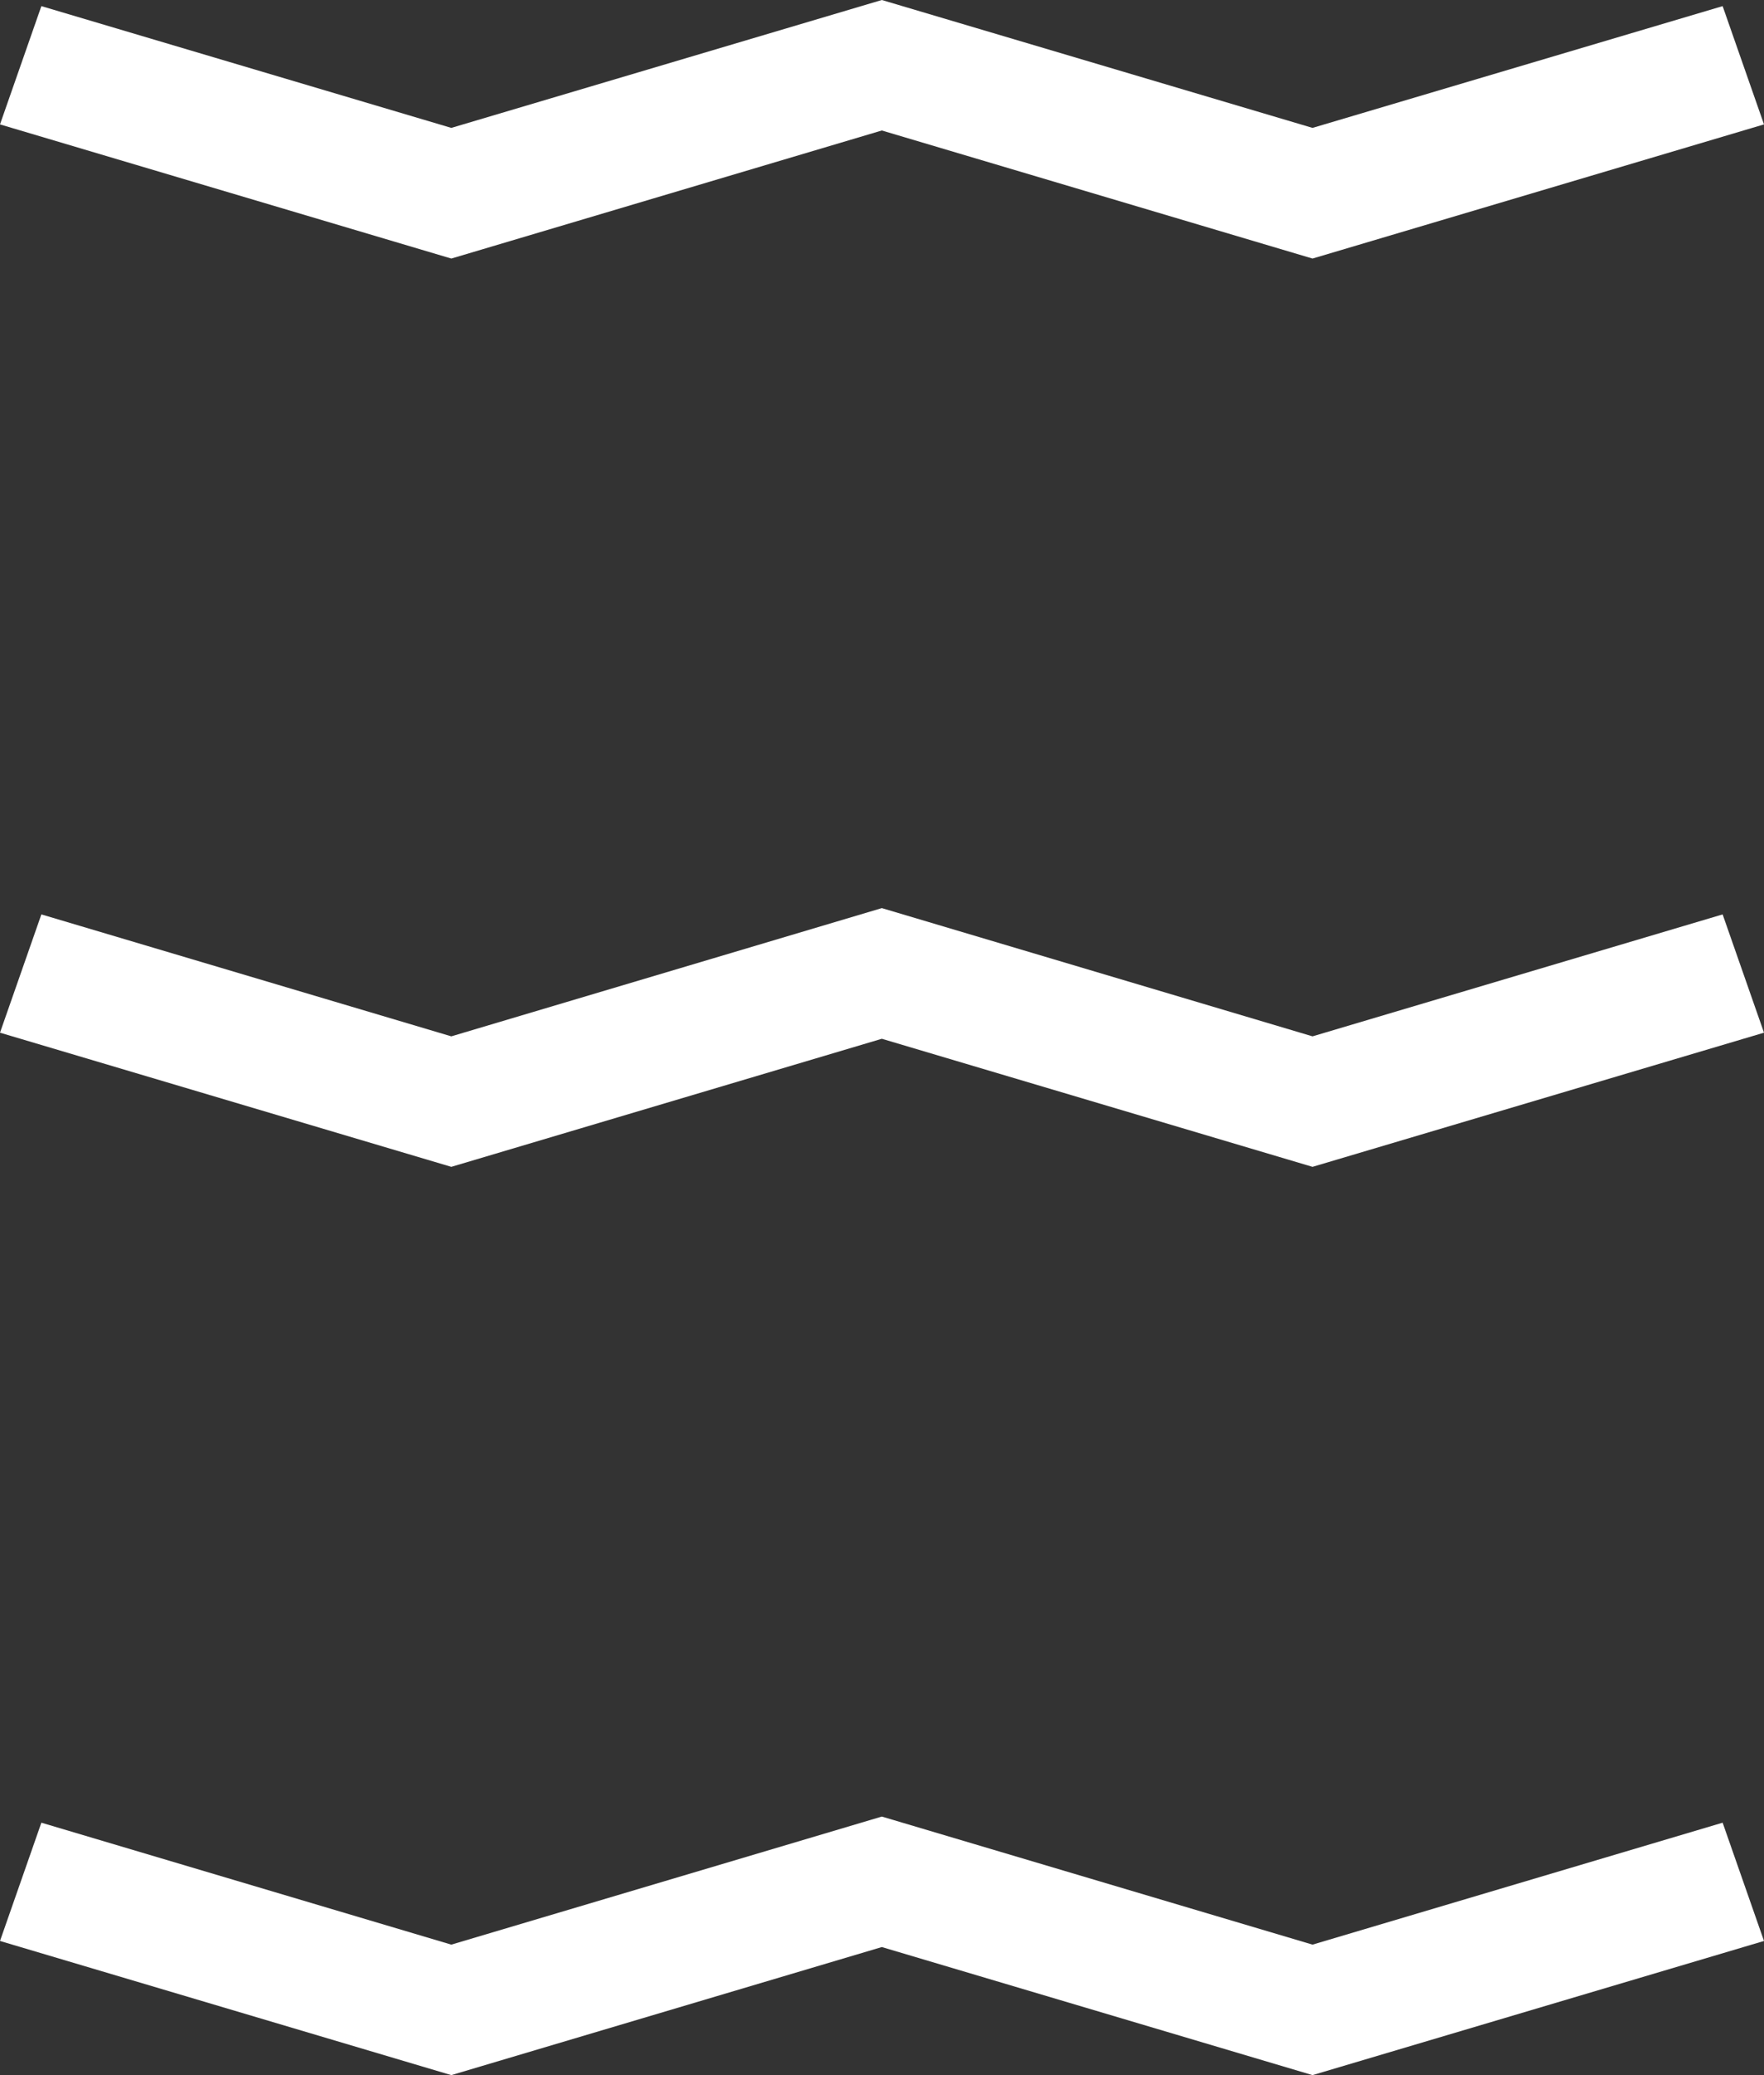
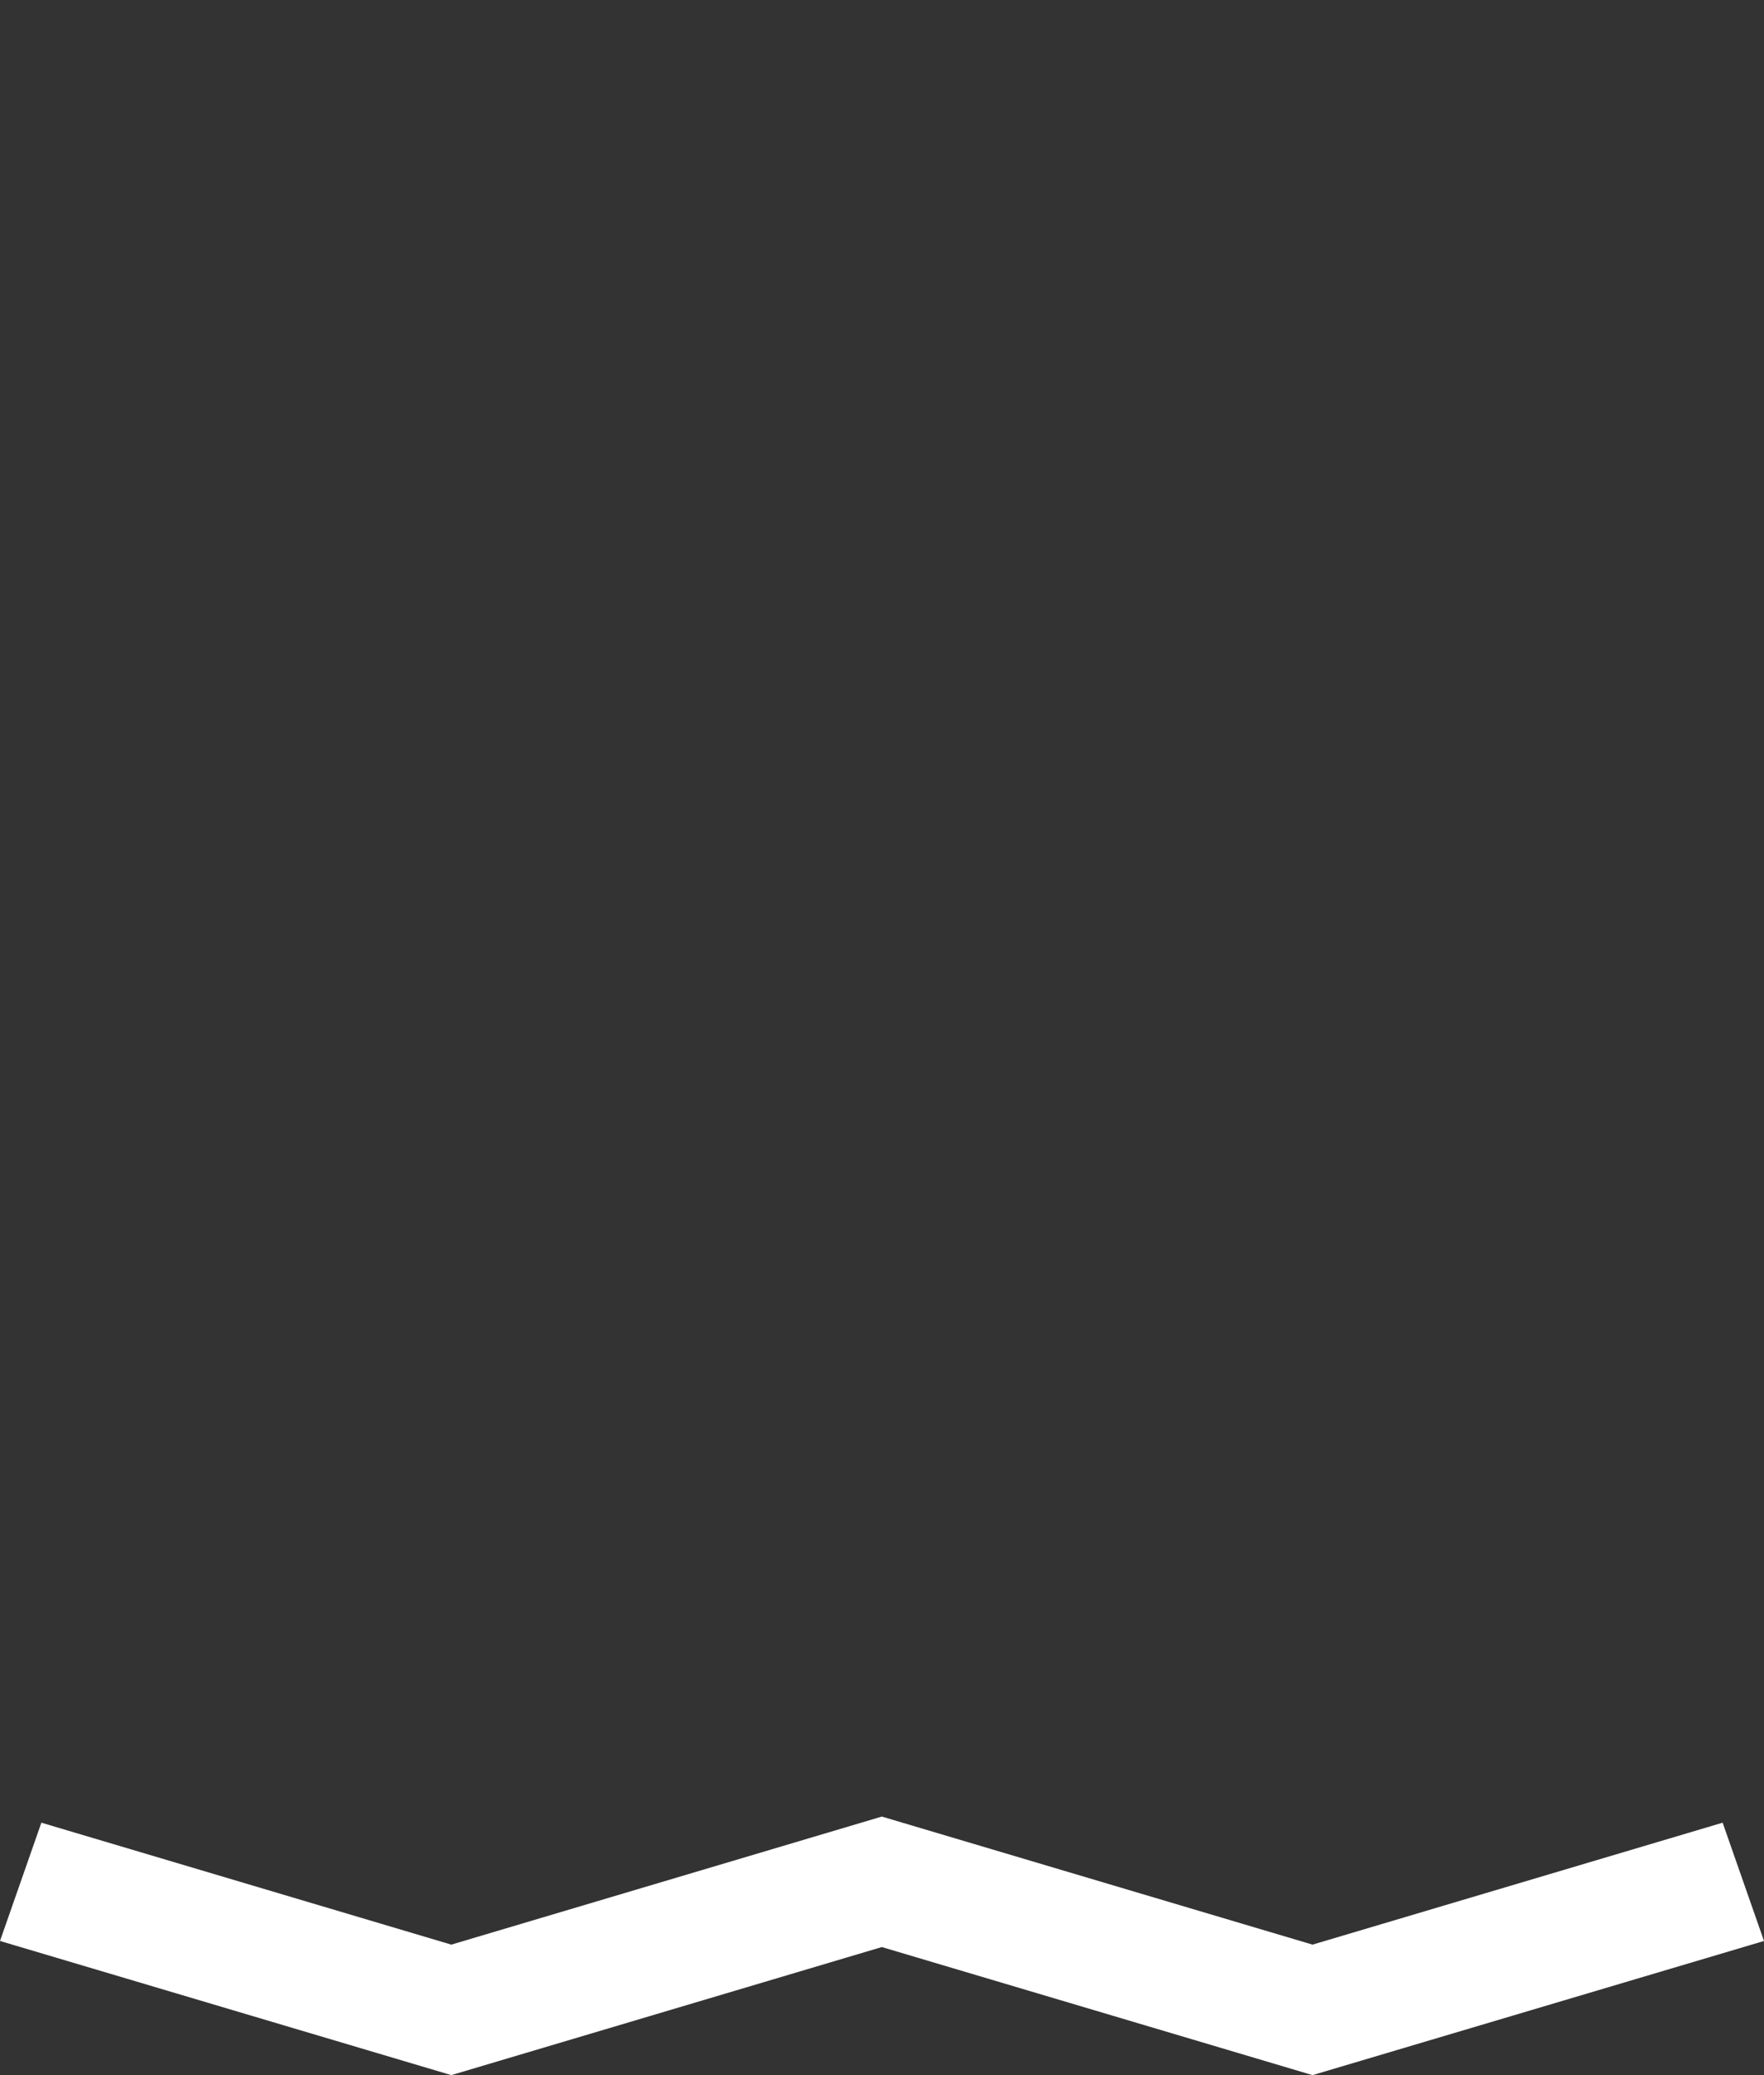
<svg xmlns="http://www.w3.org/2000/svg" width="51" height="60" viewBox="0 0 51 60" fill="none">
  <rect x="0" y="0" width="51" height="60" fill="#333333" stroke="none" />
-   <path d="M37.947 7.476L25.495 3.773L13.048 7.476L0 3.597L1.196 0.177L13.048 3.698L25.495 0L37.947 3.698L49.804 0.177L51 3.597L37.947 7.476Z" fill="white" />
  <path d="M37.947 60L25.495 56.297L13.048 60L0 56.121L1.196 52.701L13.048 56.227L25.495 52.524L37.947 56.227L49.804 52.701L51 56.121L37.947 60Z" fill="white" />
-   <path d="M37.947 33.738L25.495 30.035L13.048 33.738L0 29.859L1.196 26.439L13.048 29.965L25.495 26.257L37.947 29.965L49.804 26.439L51 29.859L37.947 33.738Z" fill="white" />
</svg>